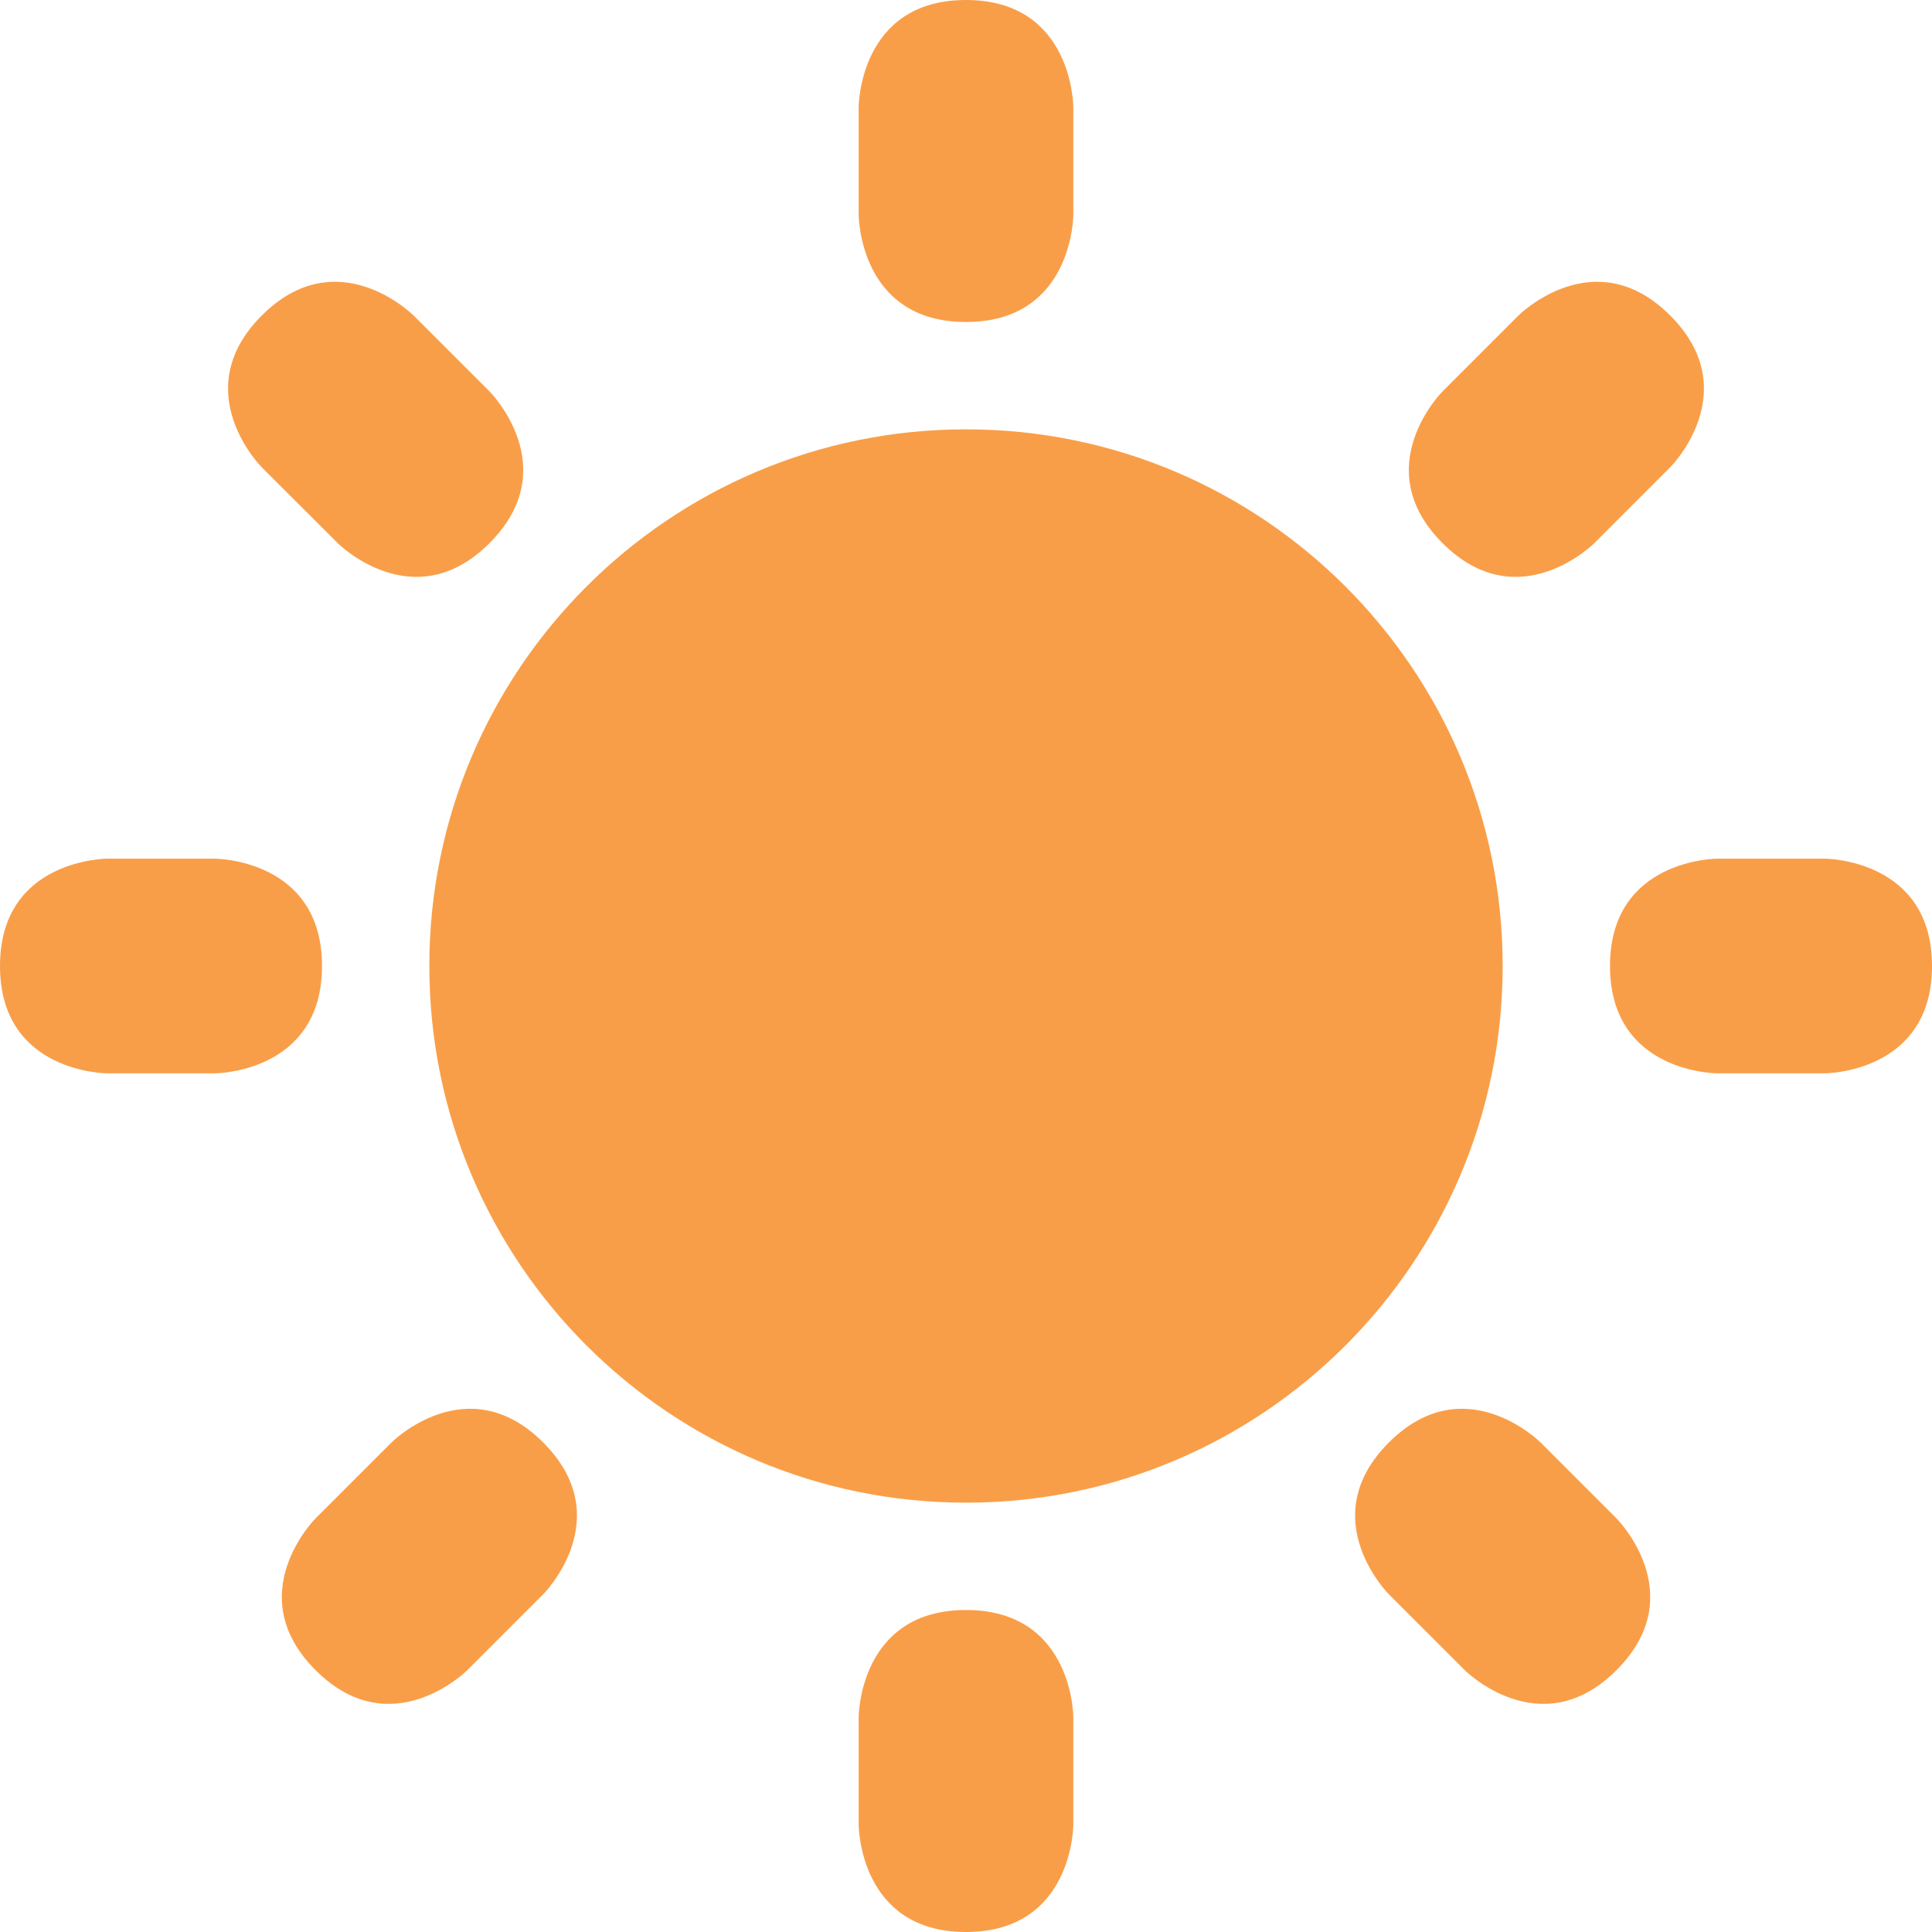
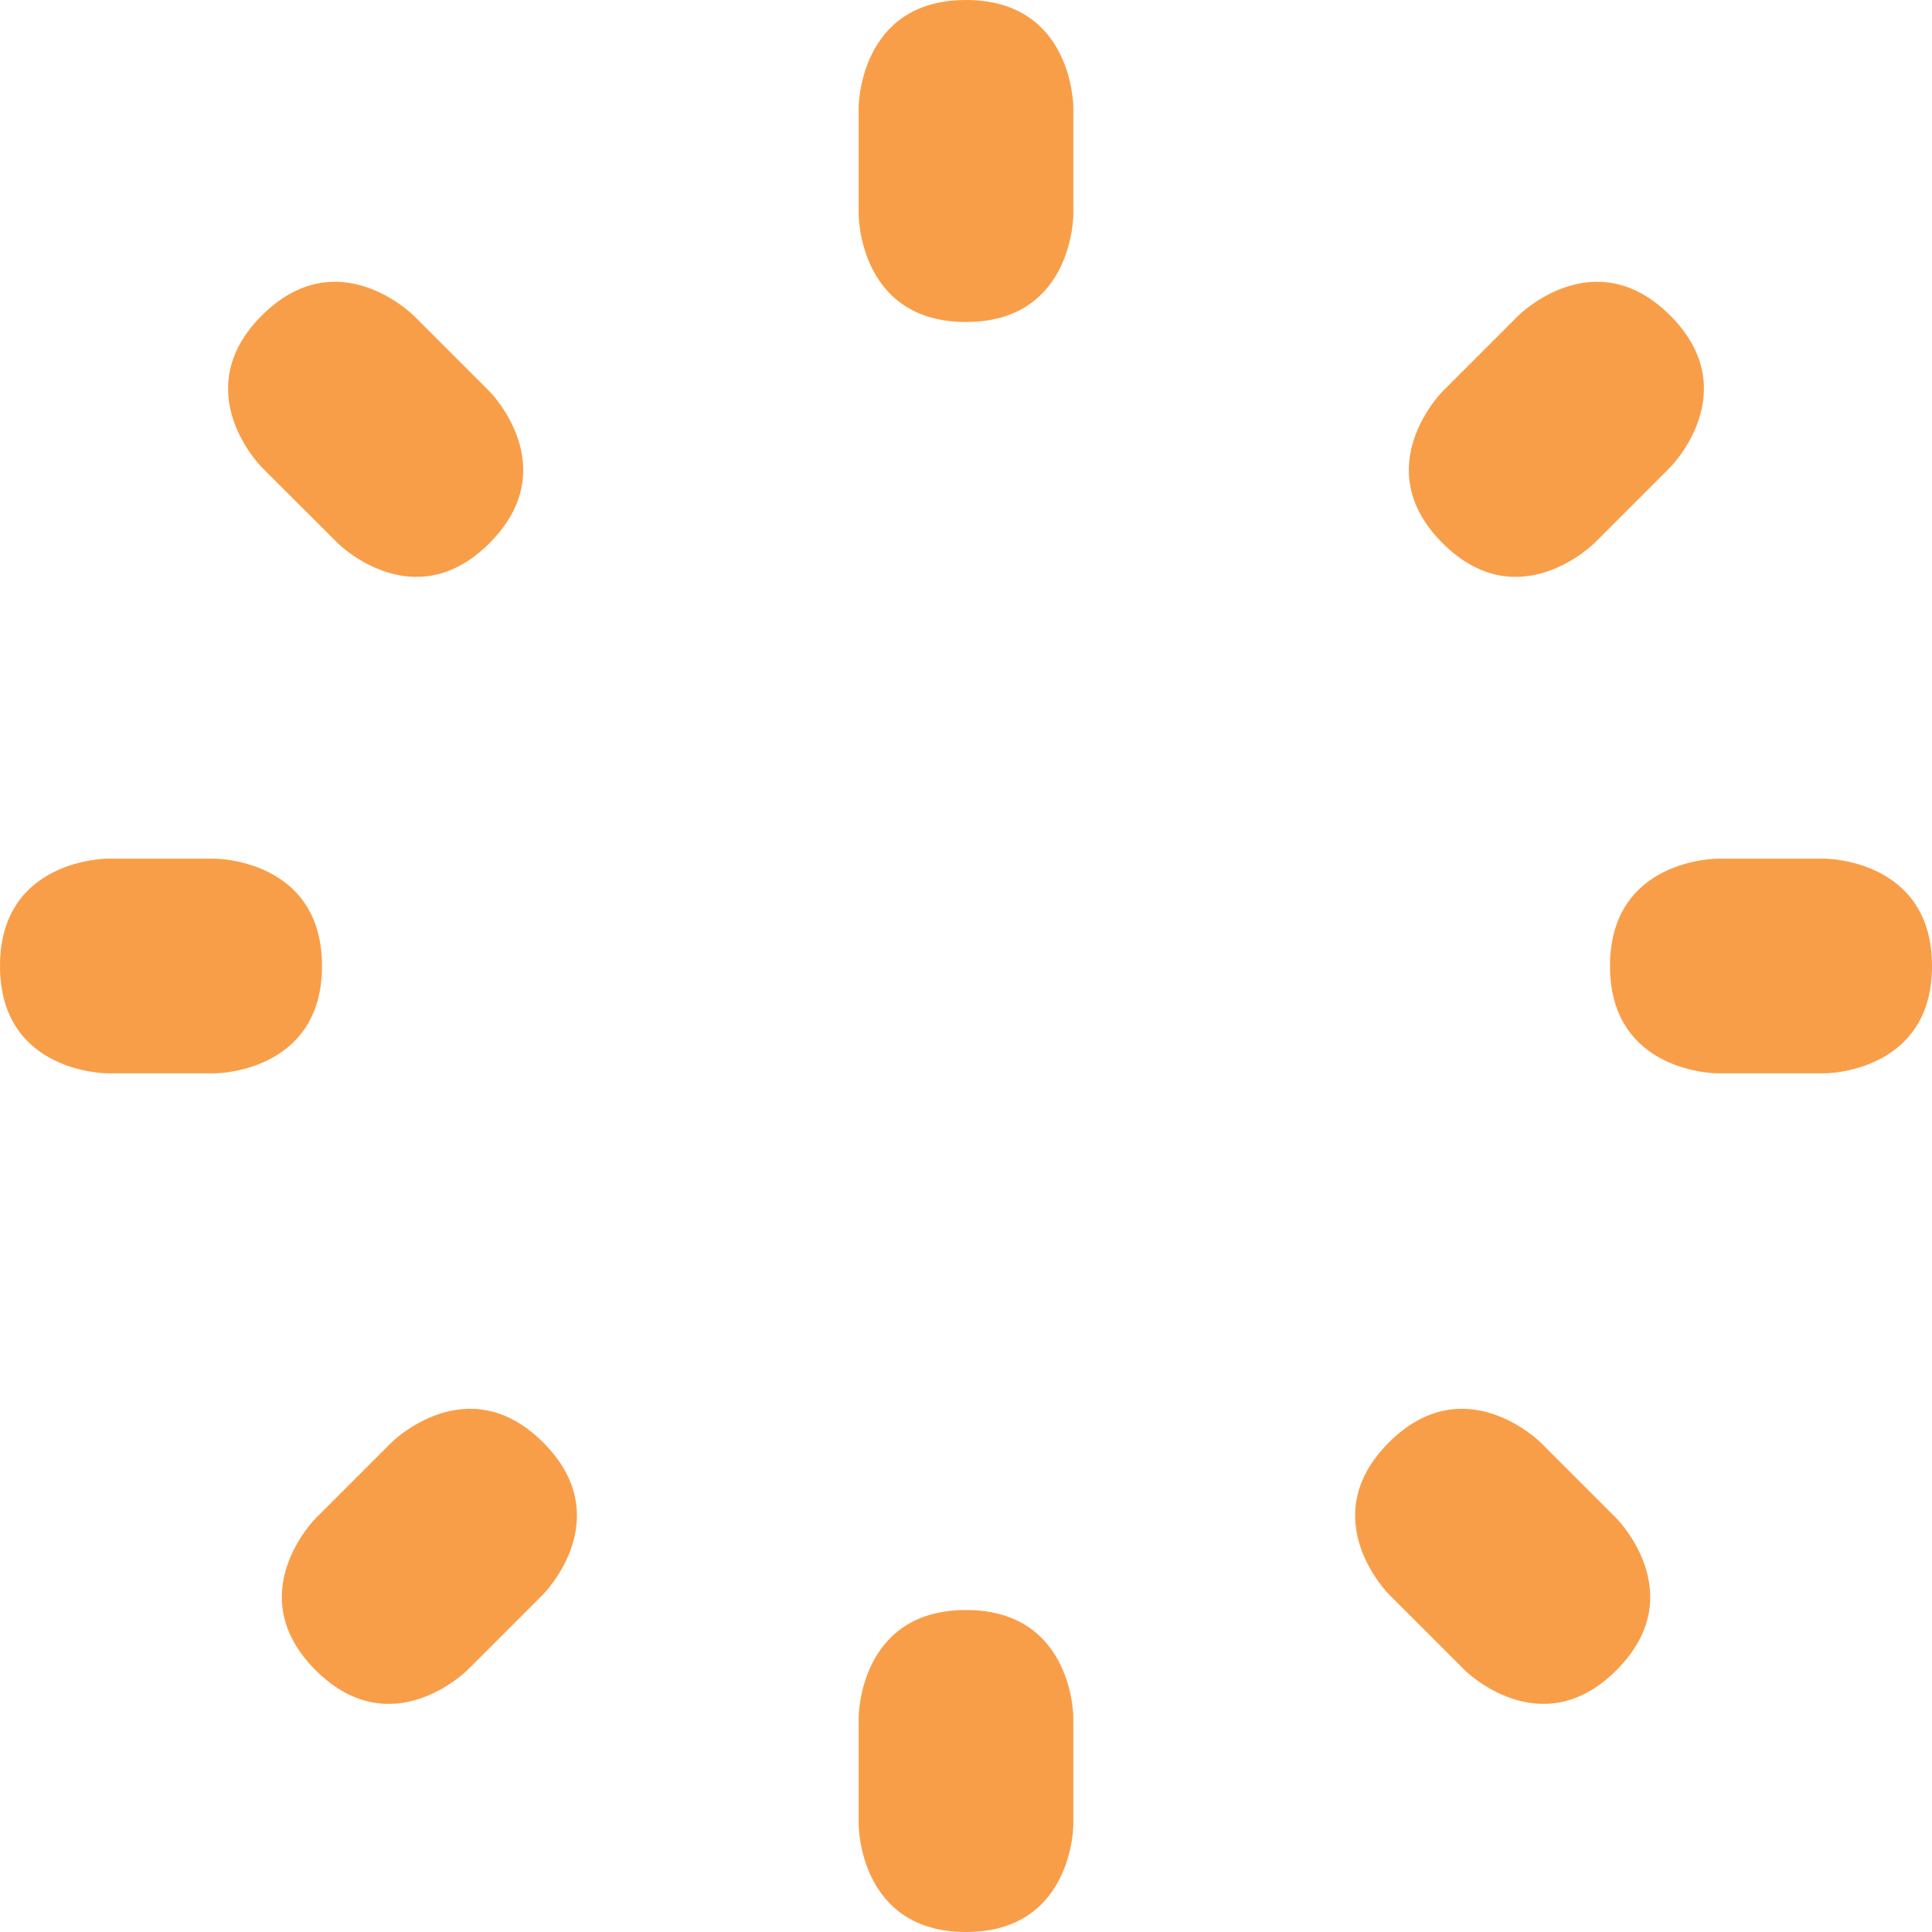
<svg xmlns="http://www.w3.org/2000/svg" width="36" height="36" viewBox="0 0 36 36" fill="none">
  <path d="M16 2C16 2 16 0 18 0C20 0 20 2 20 2V4C20 4 20 6 18 6C16 6 16 4 16 4V2ZM34 16C34 16 36 16 36 18C36 20 34 20 34 20H32C32 20 30 20 30 18C30 16 32 16 32 16H34ZM4 16C4 16 6 16 6 18C6 20 4 20 4 20H2C2 20 0 20 0 18C0 16 2 16 2 16H4ZM9.121 7.293C9.121 7.293 10.535 8.707 9.121 10.121C7.707 11.535 6.293 10.121 6.293 10.121L4.878 8.708C4.878 8.708 3.464 7.294 4.878 5.879C6.293 4.465 7.707 5.879 7.707 5.879L9.121 7.293ZM30.121 28.293C30.121 28.293 31.535 29.707 30.121 31.121C28.707 32.535 27.293 31.121 27.293 31.121L25.879 29.707C25.879 29.707 24.465 28.293 25.879 26.879C27.293 25.465 28.707 26.879 28.707 26.879L30.121 28.293ZM29.708 10.121C29.708 10.121 28.294 11.535 26.88 10.121C25.466 8.707 26.88 7.293 26.88 7.293L28.294 5.879C28.294 5.879 29.708 4.465 31.122 5.879C32.536 7.293 31.122 8.707 31.122 8.707L29.708 10.121ZM8.708 31.121C8.708 31.121 7.294 32.535 5.88 31.121C4.466 29.707 5.88 28.293 5.88 28.293L7.294 26.879C7.294 26.879 8.708 25.465 10.122 26.879C11.536 28.293 10.122 29.707 10.122 29.707L8.708 31.121ZM16 32C16 32 16 30 18 30C20 30 20 32 20 32V34C20 34 20 36 18 36C16 36 16 34 16 34V32Z" fill="#F99E48" />
-   <path d="M18 28C23.523 28 28 23.523 28 18C28 12.477 23.523 8 18 8C12.477 8 8 12.477 8 18C8 23.523 12.477 28 18 28Z" fill="#F99E48" />
</svg>